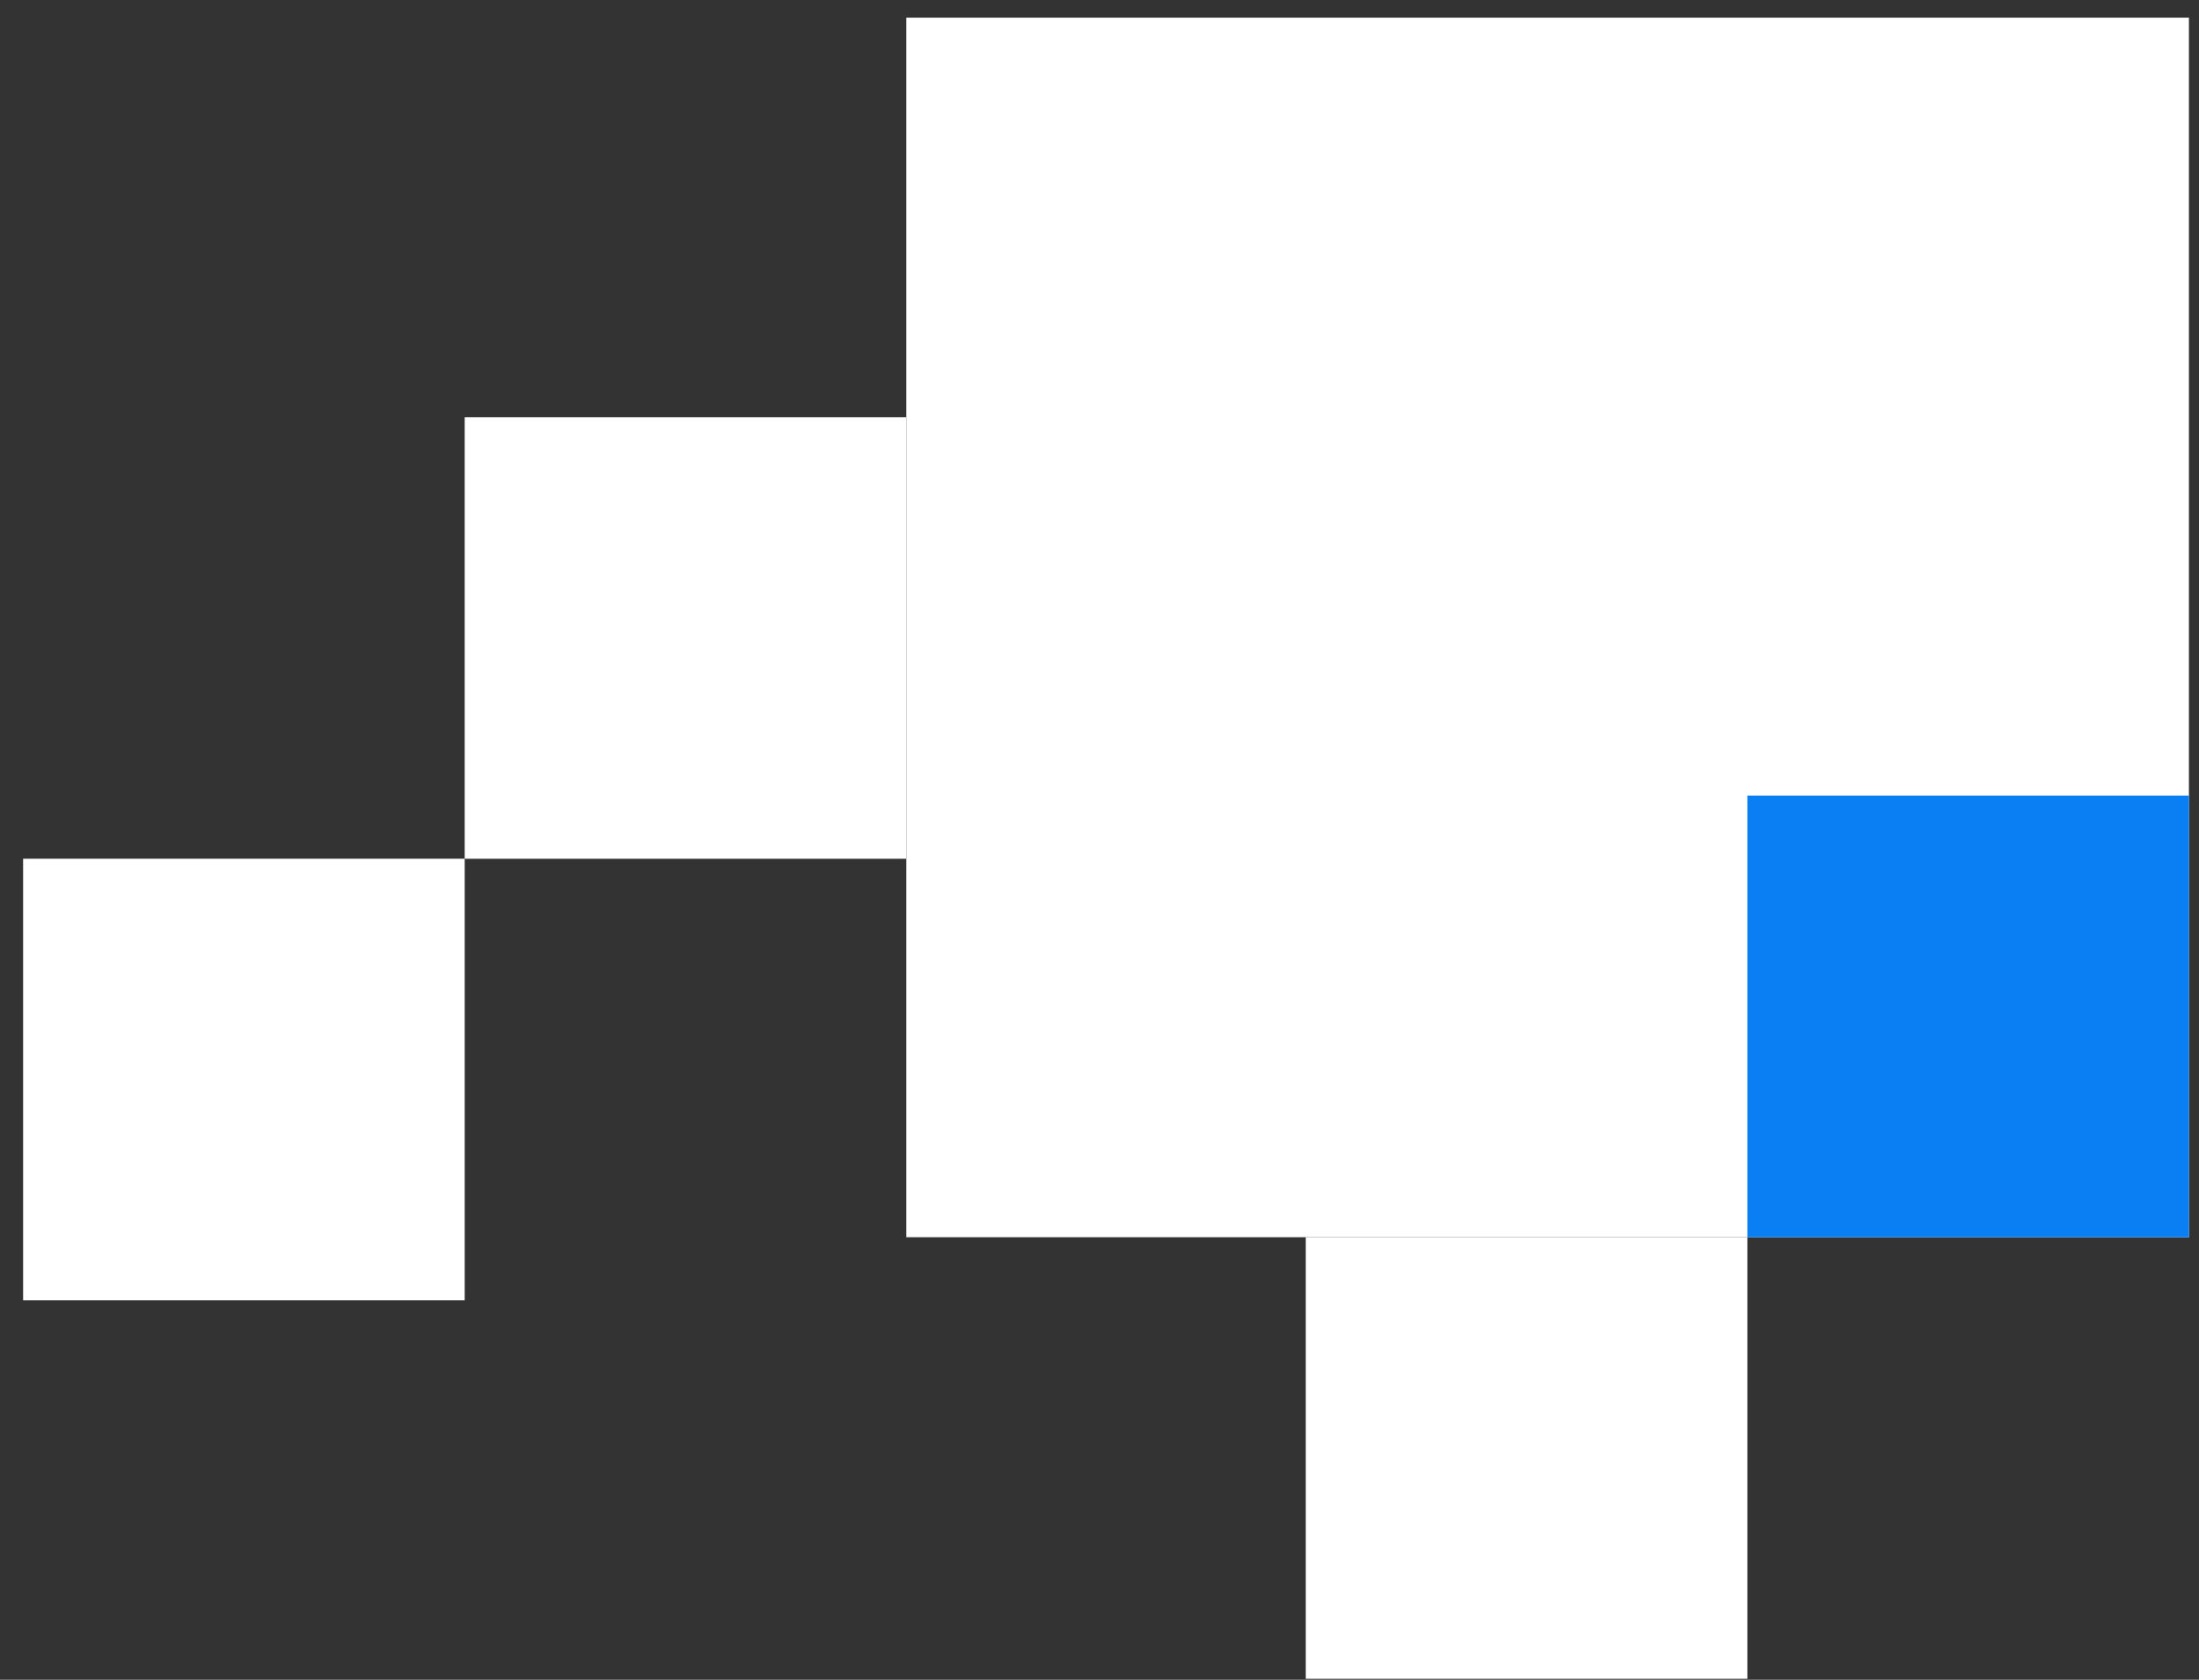
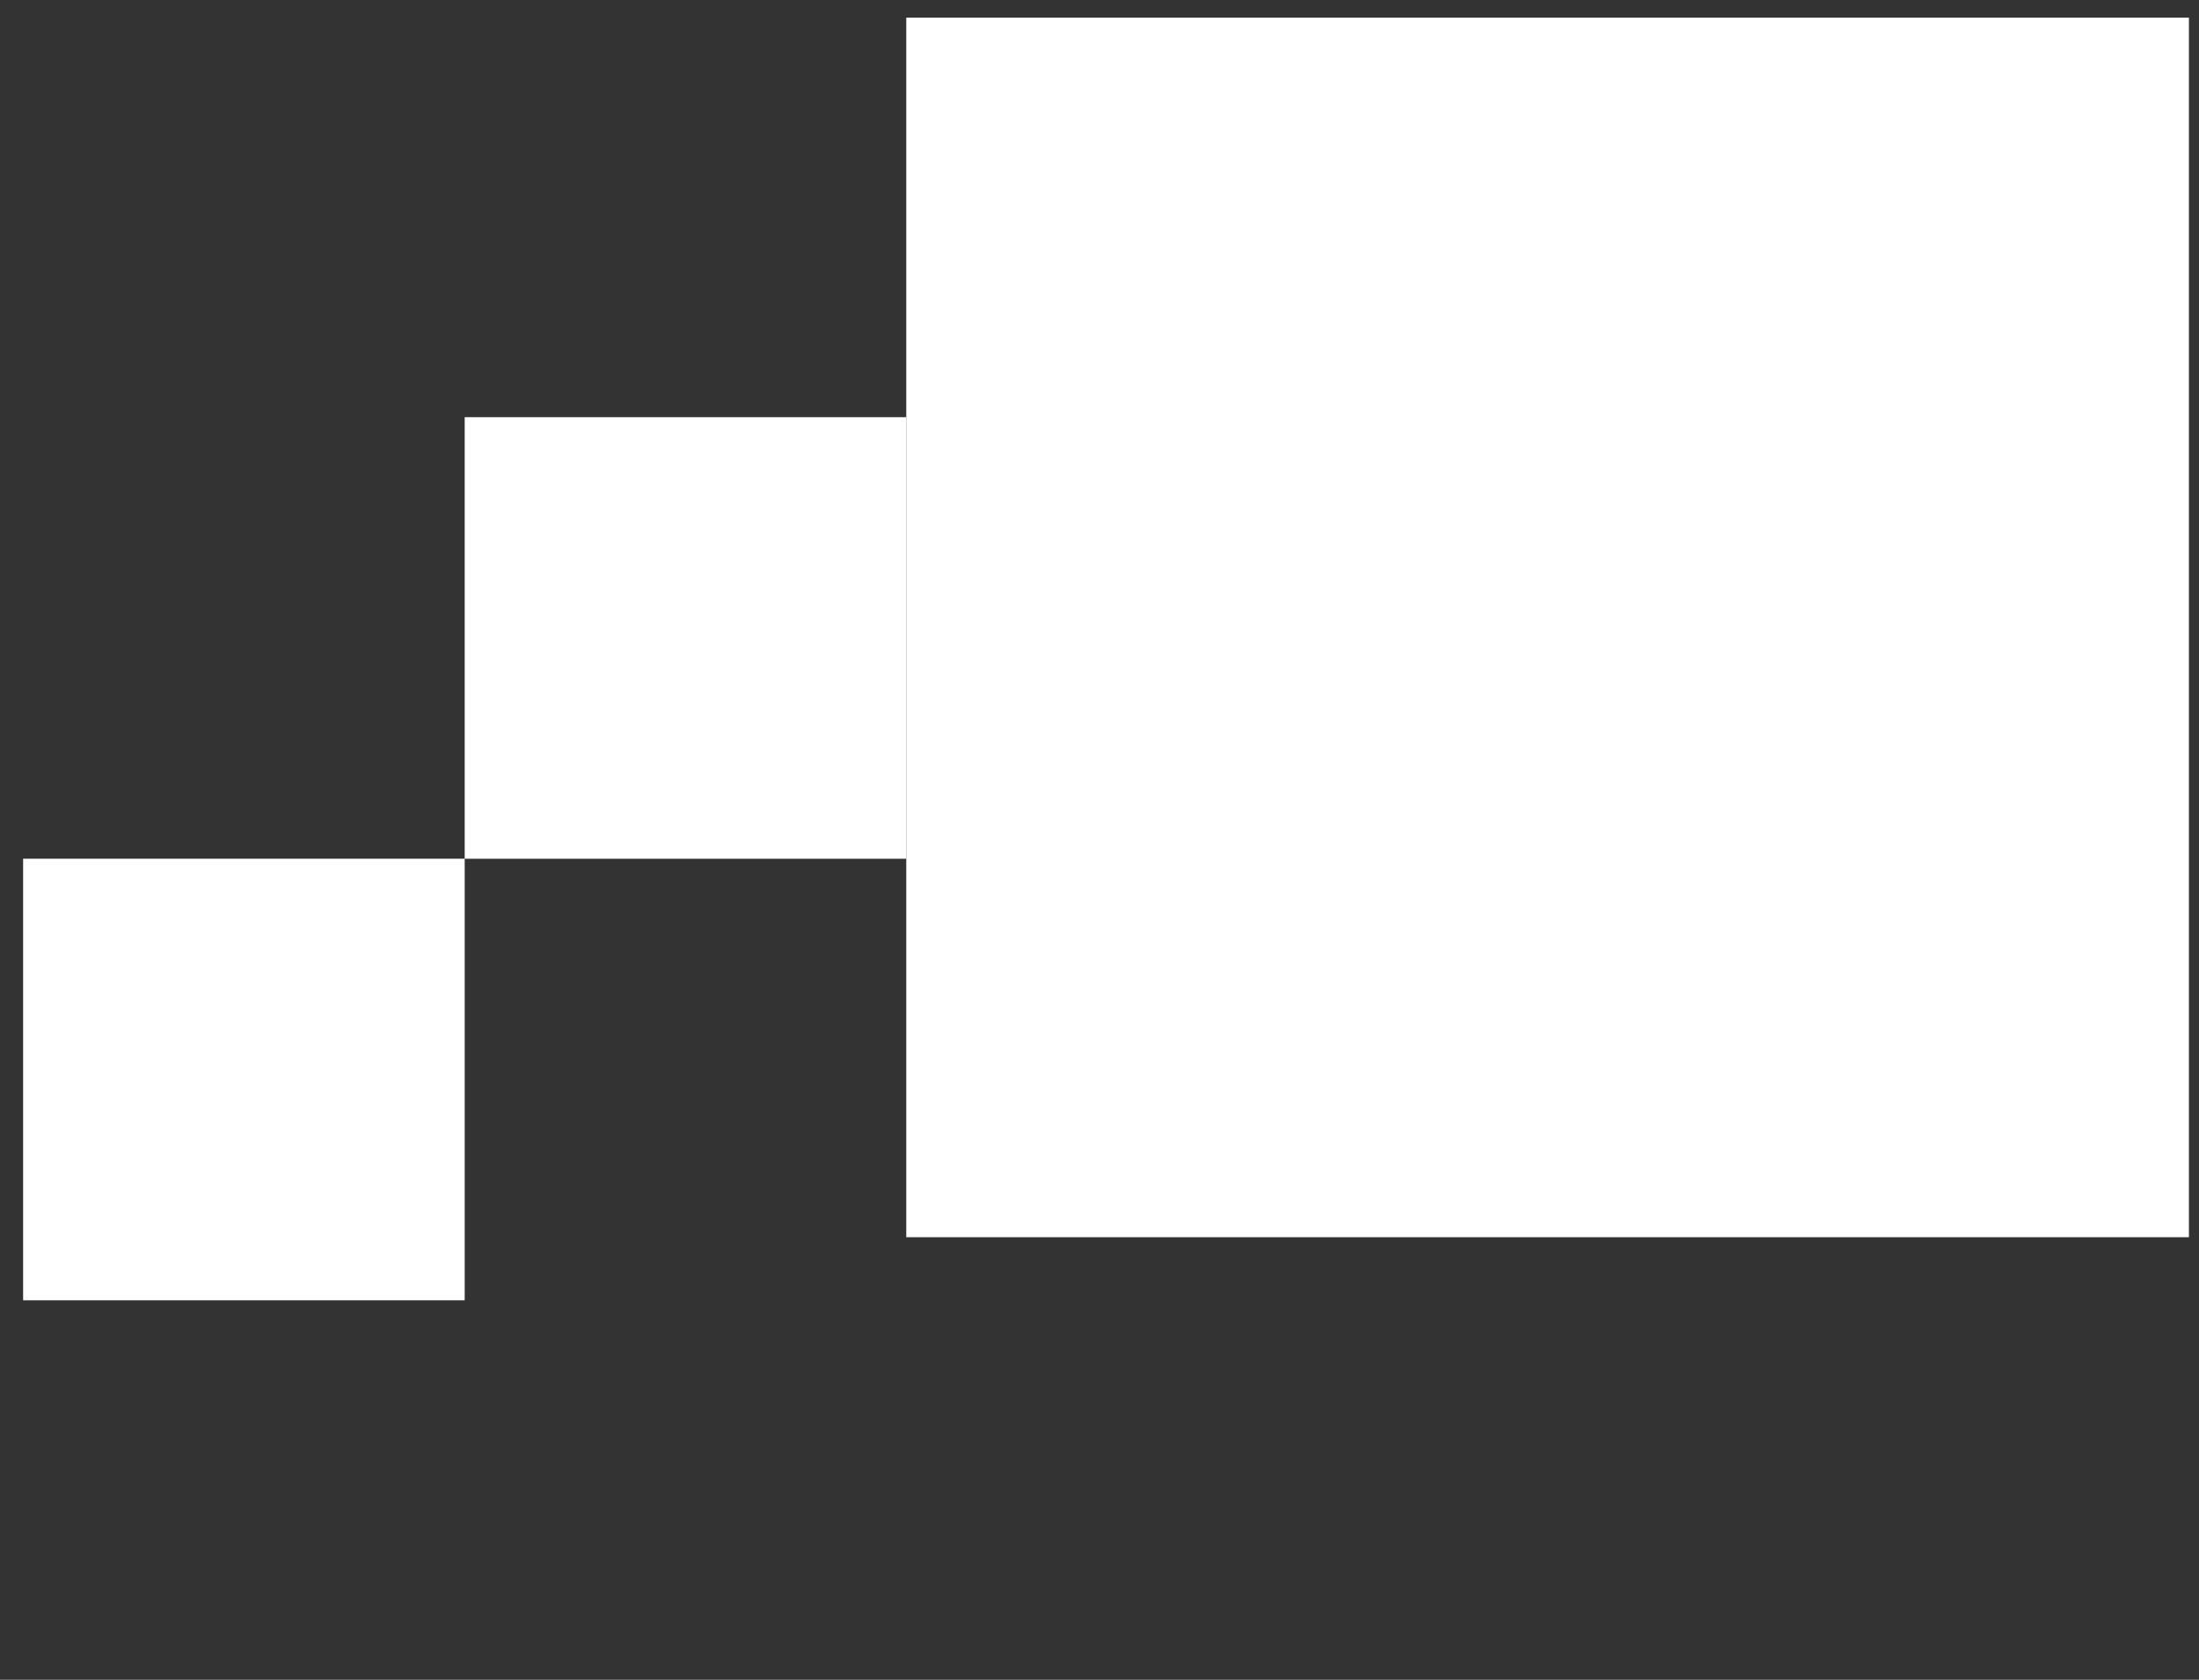
<svg xmlns="http://www.w3.org/2000/svg" width="72" height="55" viewBox="0 0 72 55" fill="none">
  <rect x="0" y="0" width="72" height="55" fill="#333333" stroke="none" />
  <rect x="29.673" y="40.51" width="39.932" height="41.997" transform="rotate(-90 29.673 40.51)" fill="white" />
-   <rect x="71.67" y="26.052" width="14.458" height="14.458" transform="rotate(90 71.67 26.052)" fill="#097FF3" />
  <rect x="29.673" y="13.66" width="14.458" height="14.458" transform="rotate(90 29.673 13.66)" fill="white" />
-   <rect x="57.212" y="40.51" width="14.458" height="14.458" transform="rotate(90 57.212 40.51)" fill="white" />
  <rect x="15.215" y="28.117" width="14.458" height="14.458" transform="rotate(90 15.215 28.117)" fill="white" />
</svg>